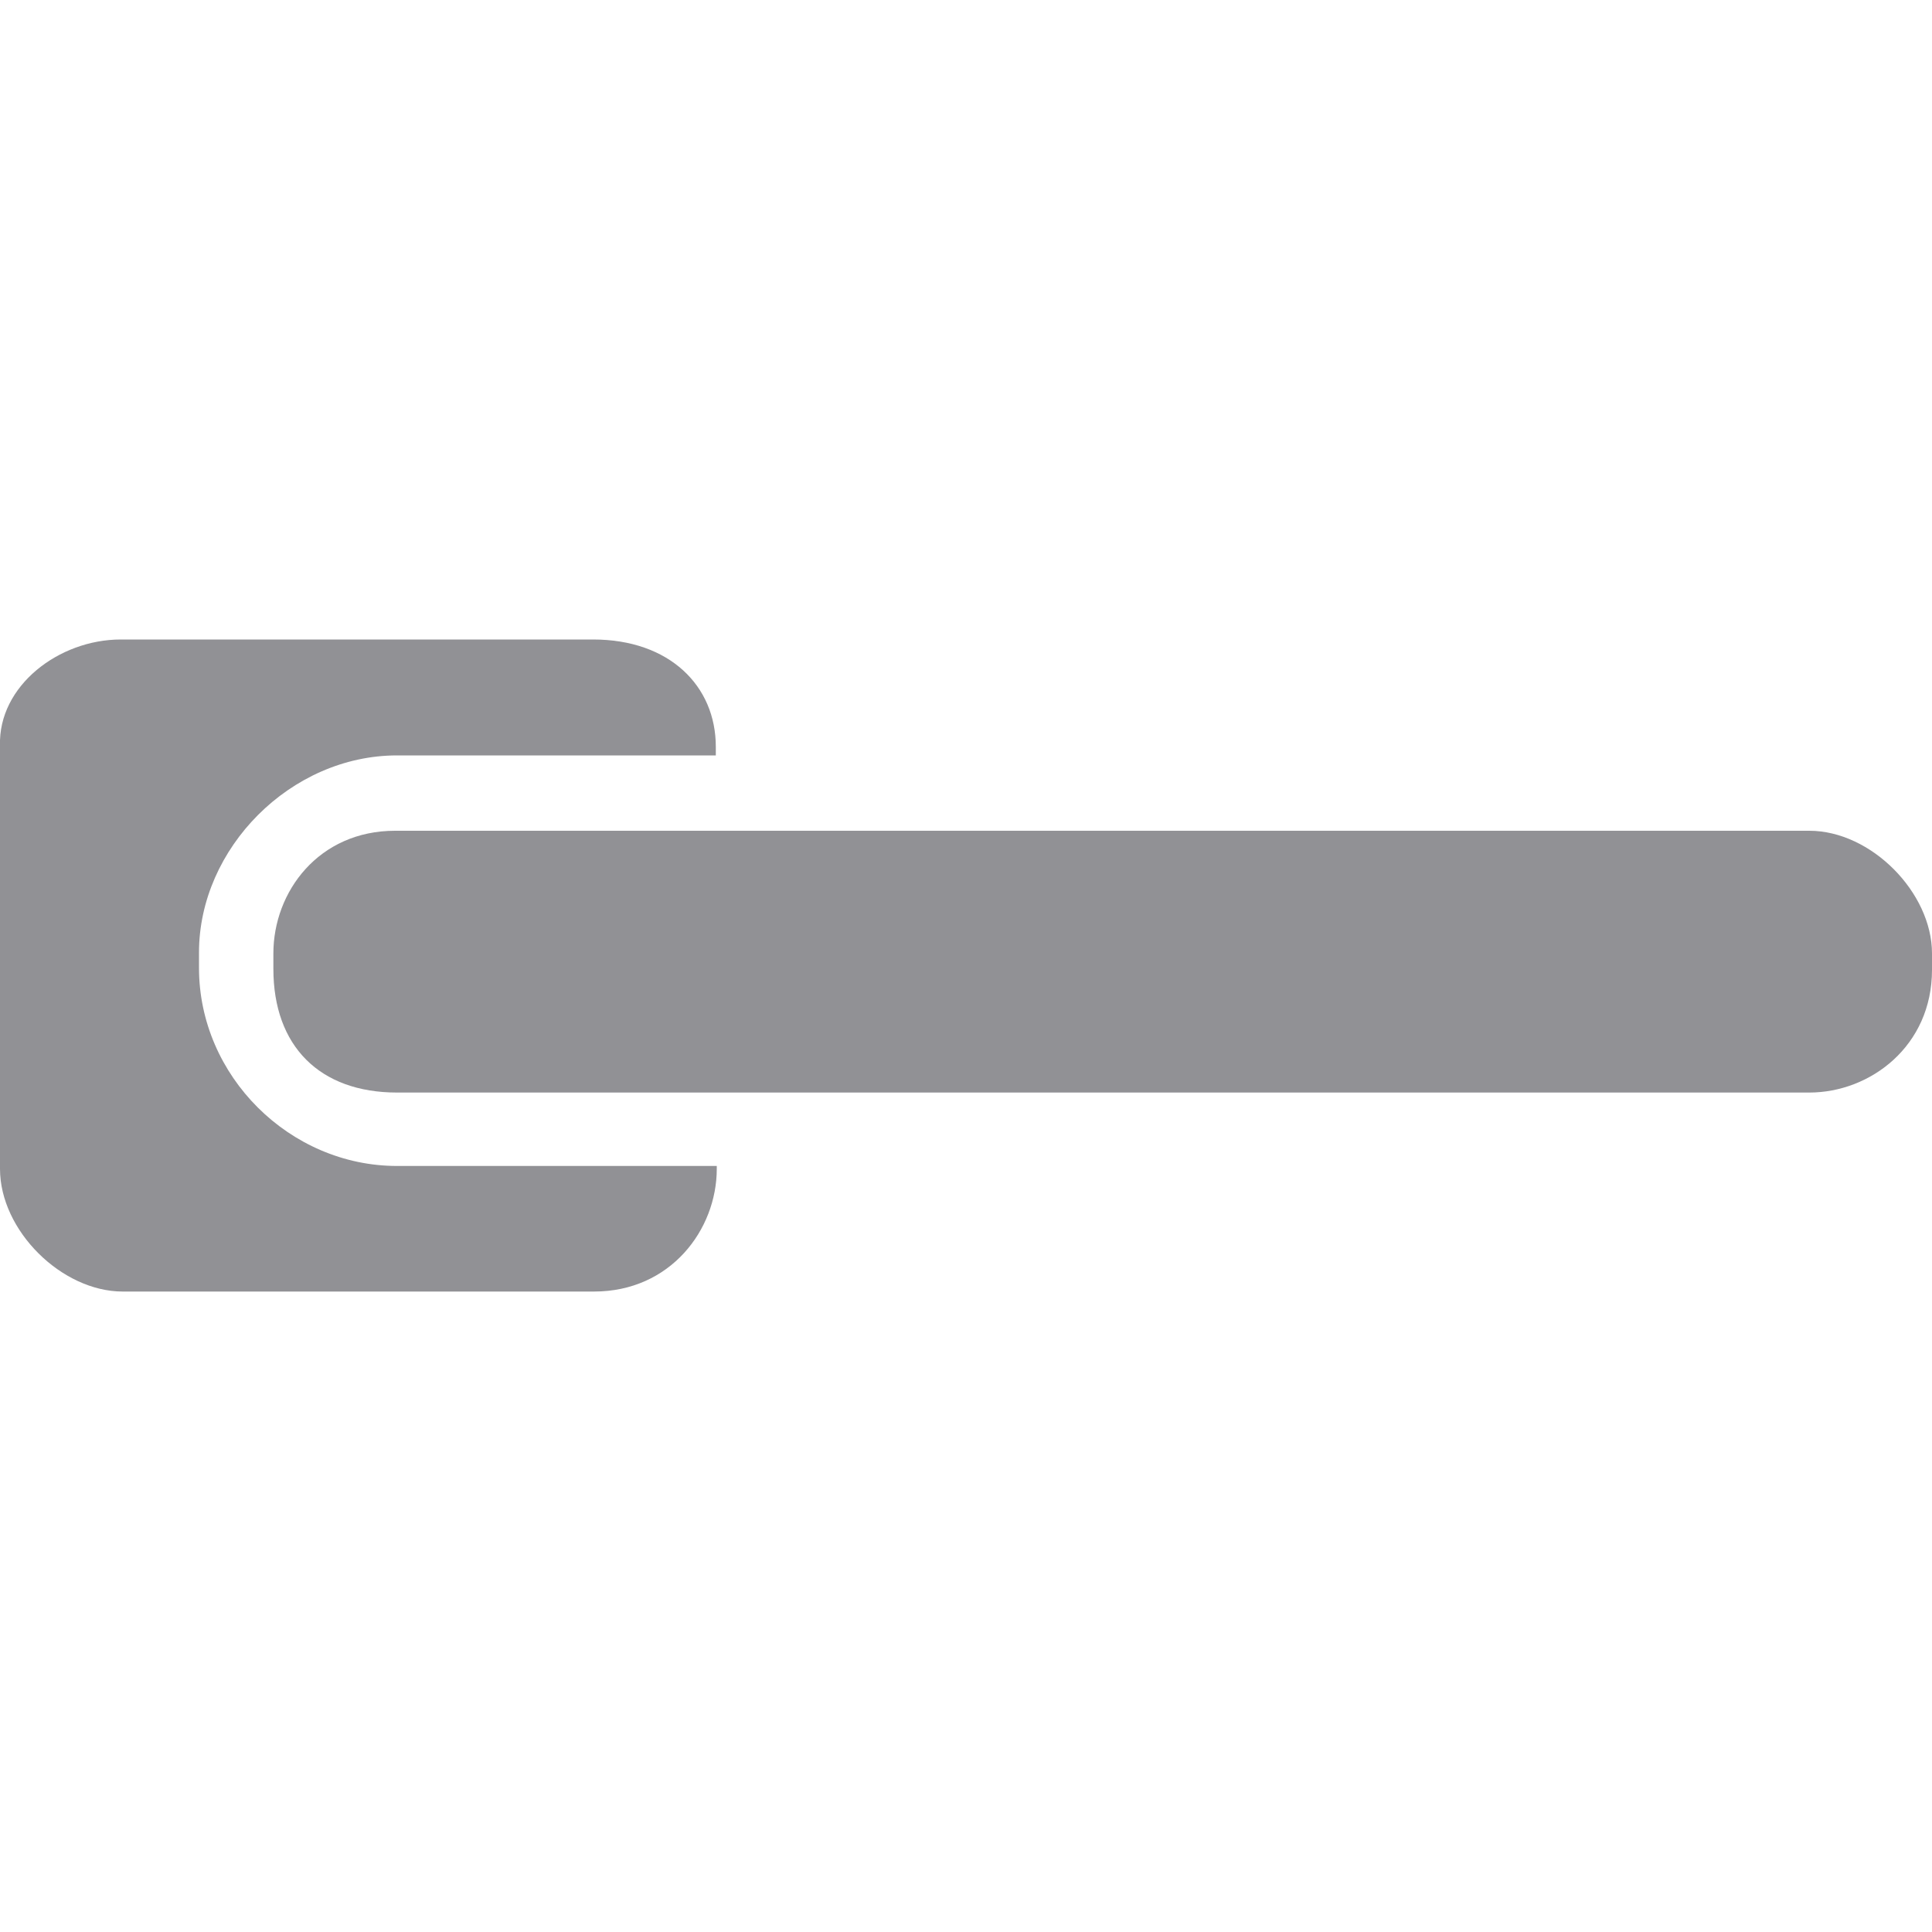
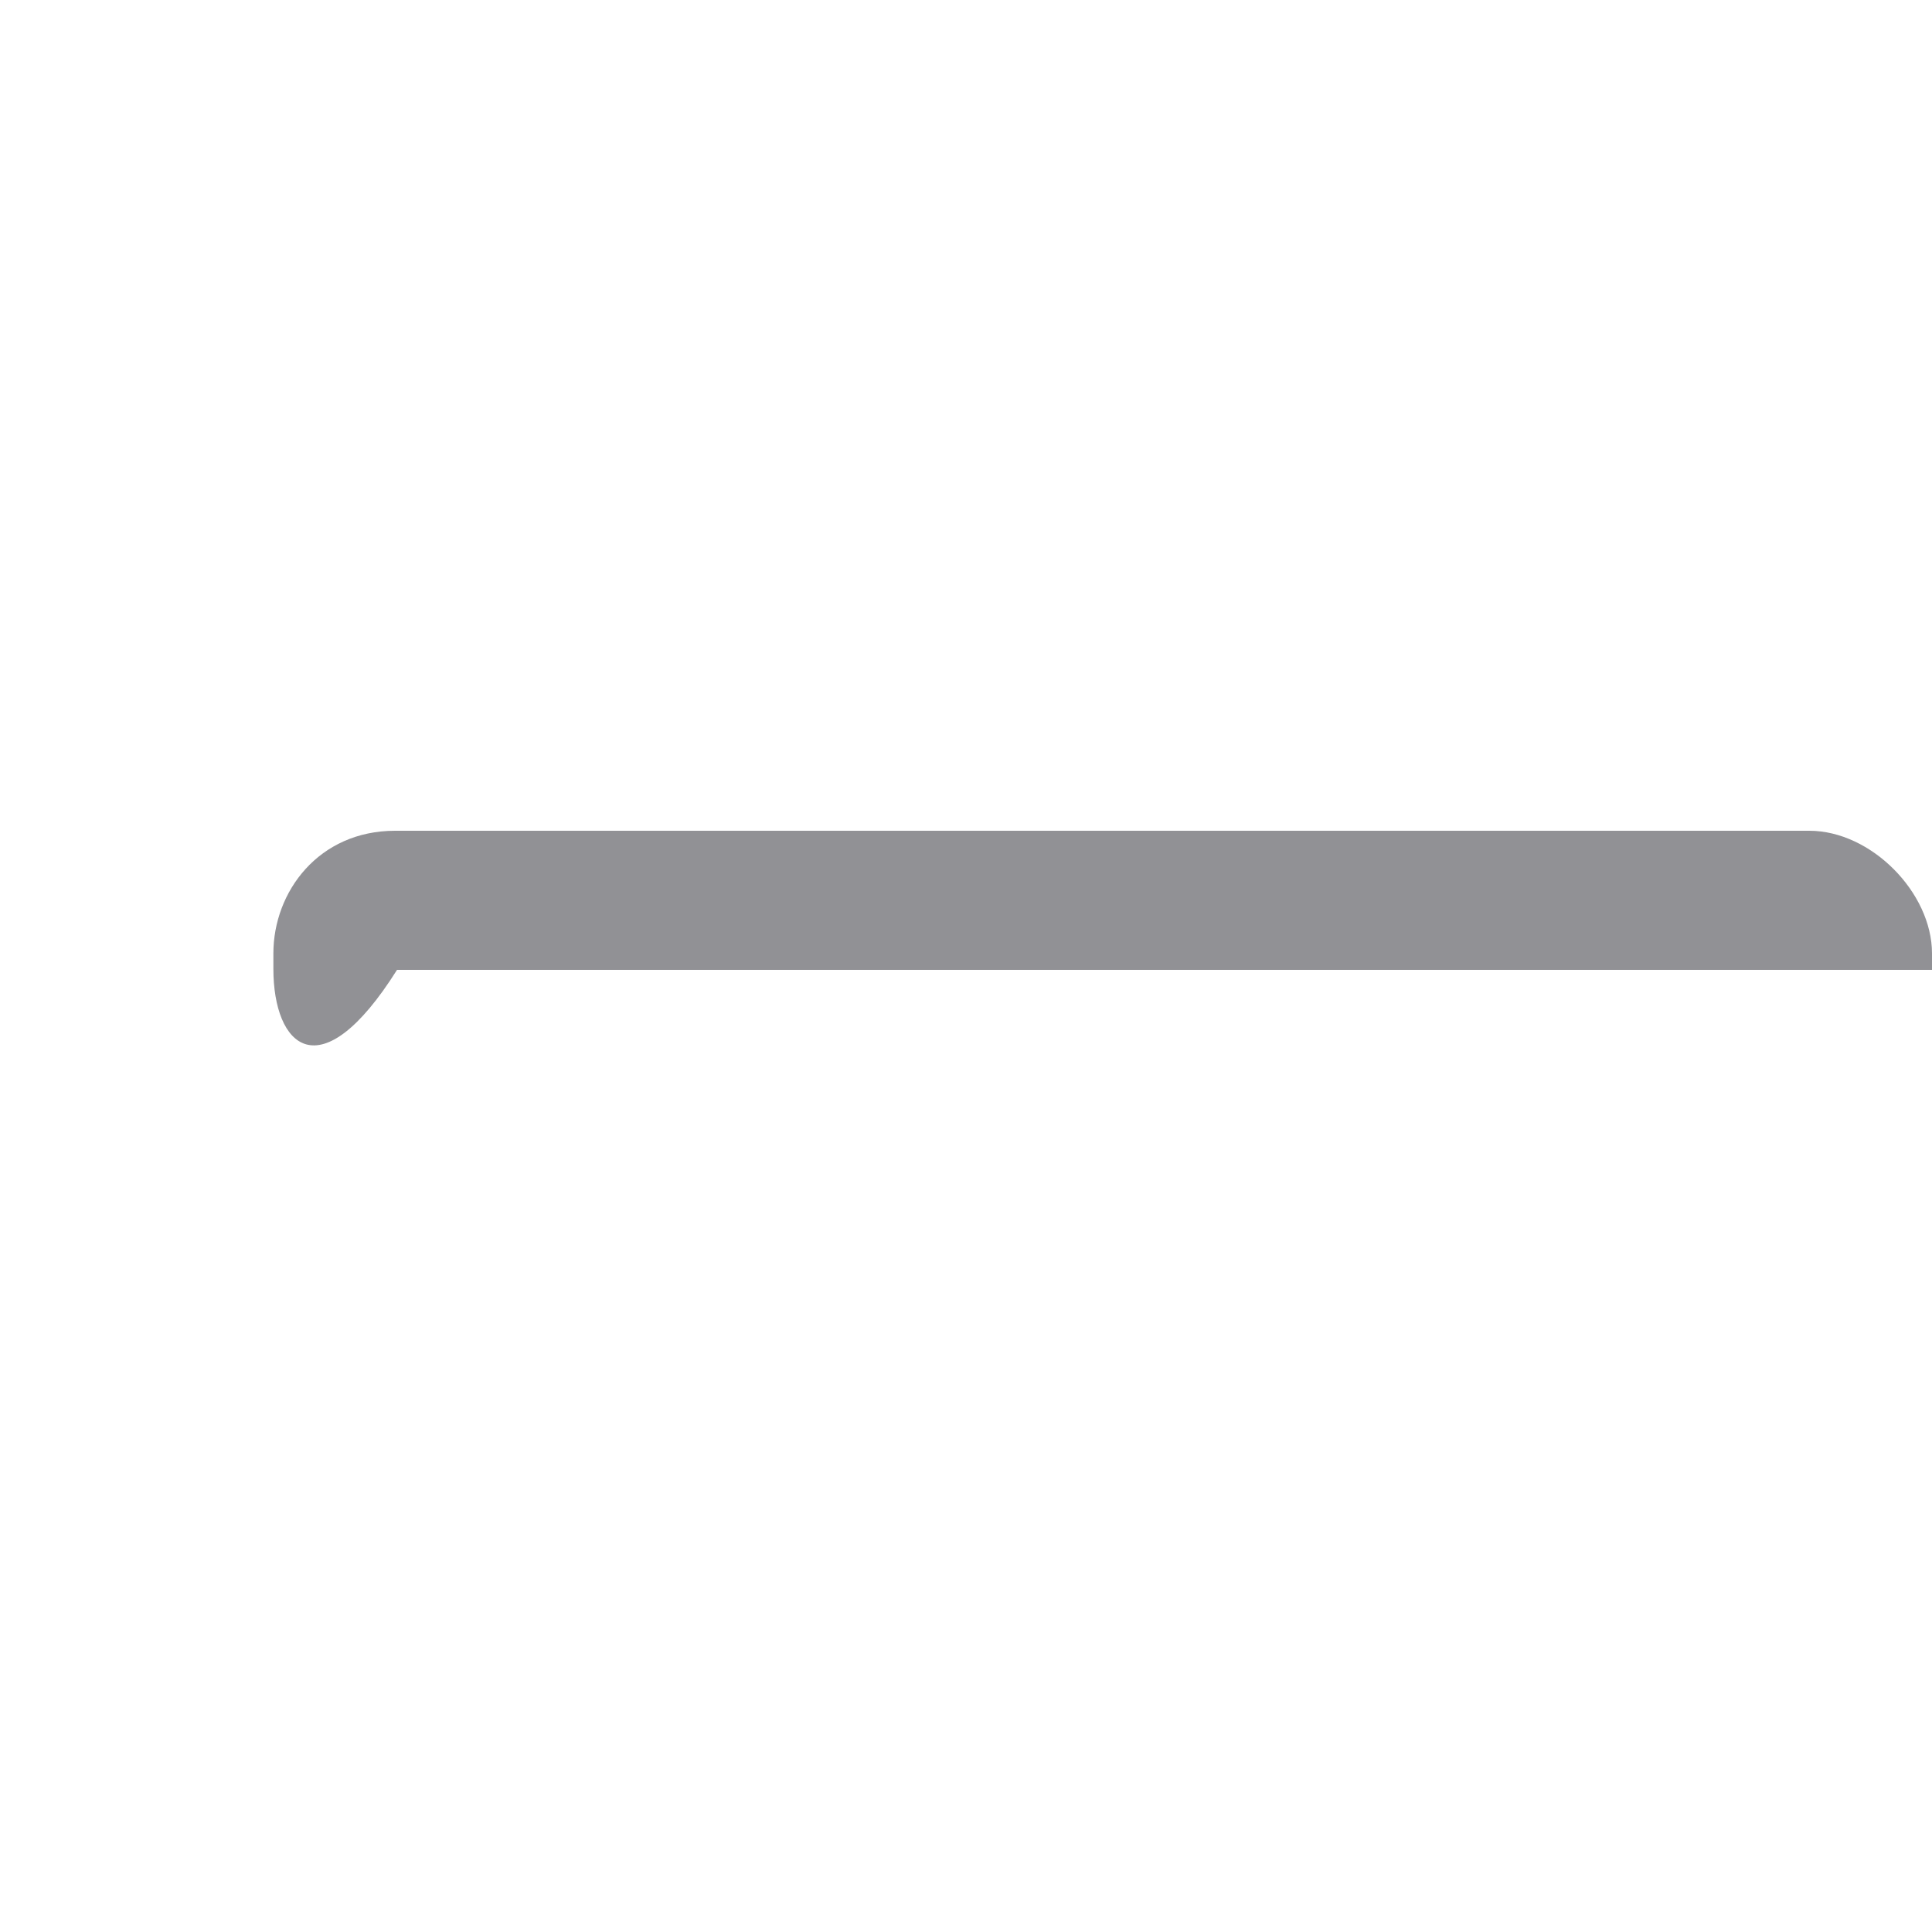
<svg xmlns="http://www.w3.org/2000/svg" version="1.1" id="Vrstva_1" x="0px" y="0px" viewBox="0 0 200 200" style="enable-background:new 0 0 200 200;" xml:space="preserve" fill="url(#my-cool-gradient) #447799;">
  <style type="text/css">
	.st0{fill:#919195;}
</style>
  <linearGradient id="my-cool-gradient" x2="1" y2="1">
    <stop offset="0%" stop-color="#447799" />
    <stop offset="50%" stop-color="#224488" />
    <stop offset="100%" stop-color="#112266" />
  </linearGradient>
  <g>
-     <path class="st0" d="M28.3,100.3v-1.6C28.3,92.3,33,86,40.9,86h146.4c6.4,0,12.7,6.4,12.7,12.7v1.7c0,7.9-6.4,12.7-12.7,12.7H41.1   C33.1,113.1,28.3,108.3,28.3,100.3z" />
-     <path class="st0" d="M41.1,78.2h33v-0.9c0-6.3-4.8-11.1-12.7-11.1h-0.1H12.5C6.1,66.2-0.2,71,0,77.2v43.8c0,6.4,6.4,12.7,12.7,12.7   h48.8c7.9,0,12.7-6.4,12.7-12.7v-0.3H41.1c-11.1,0-20.5-9.3-20.5-20.5v-1.6C20.6,87.8,30.1,78.2,41.1,78.2z" />
+     <path class="st0" d="M28.3,100.3v-1.6C28.3,92.3,33,86,40.9,86h146.4c6.4,0,12.7,6.4,12.7,12.7v1.7H41.1   C33.1,113.1,28.3,108.3,28.3,100.3z" />
  </g>
</svg>